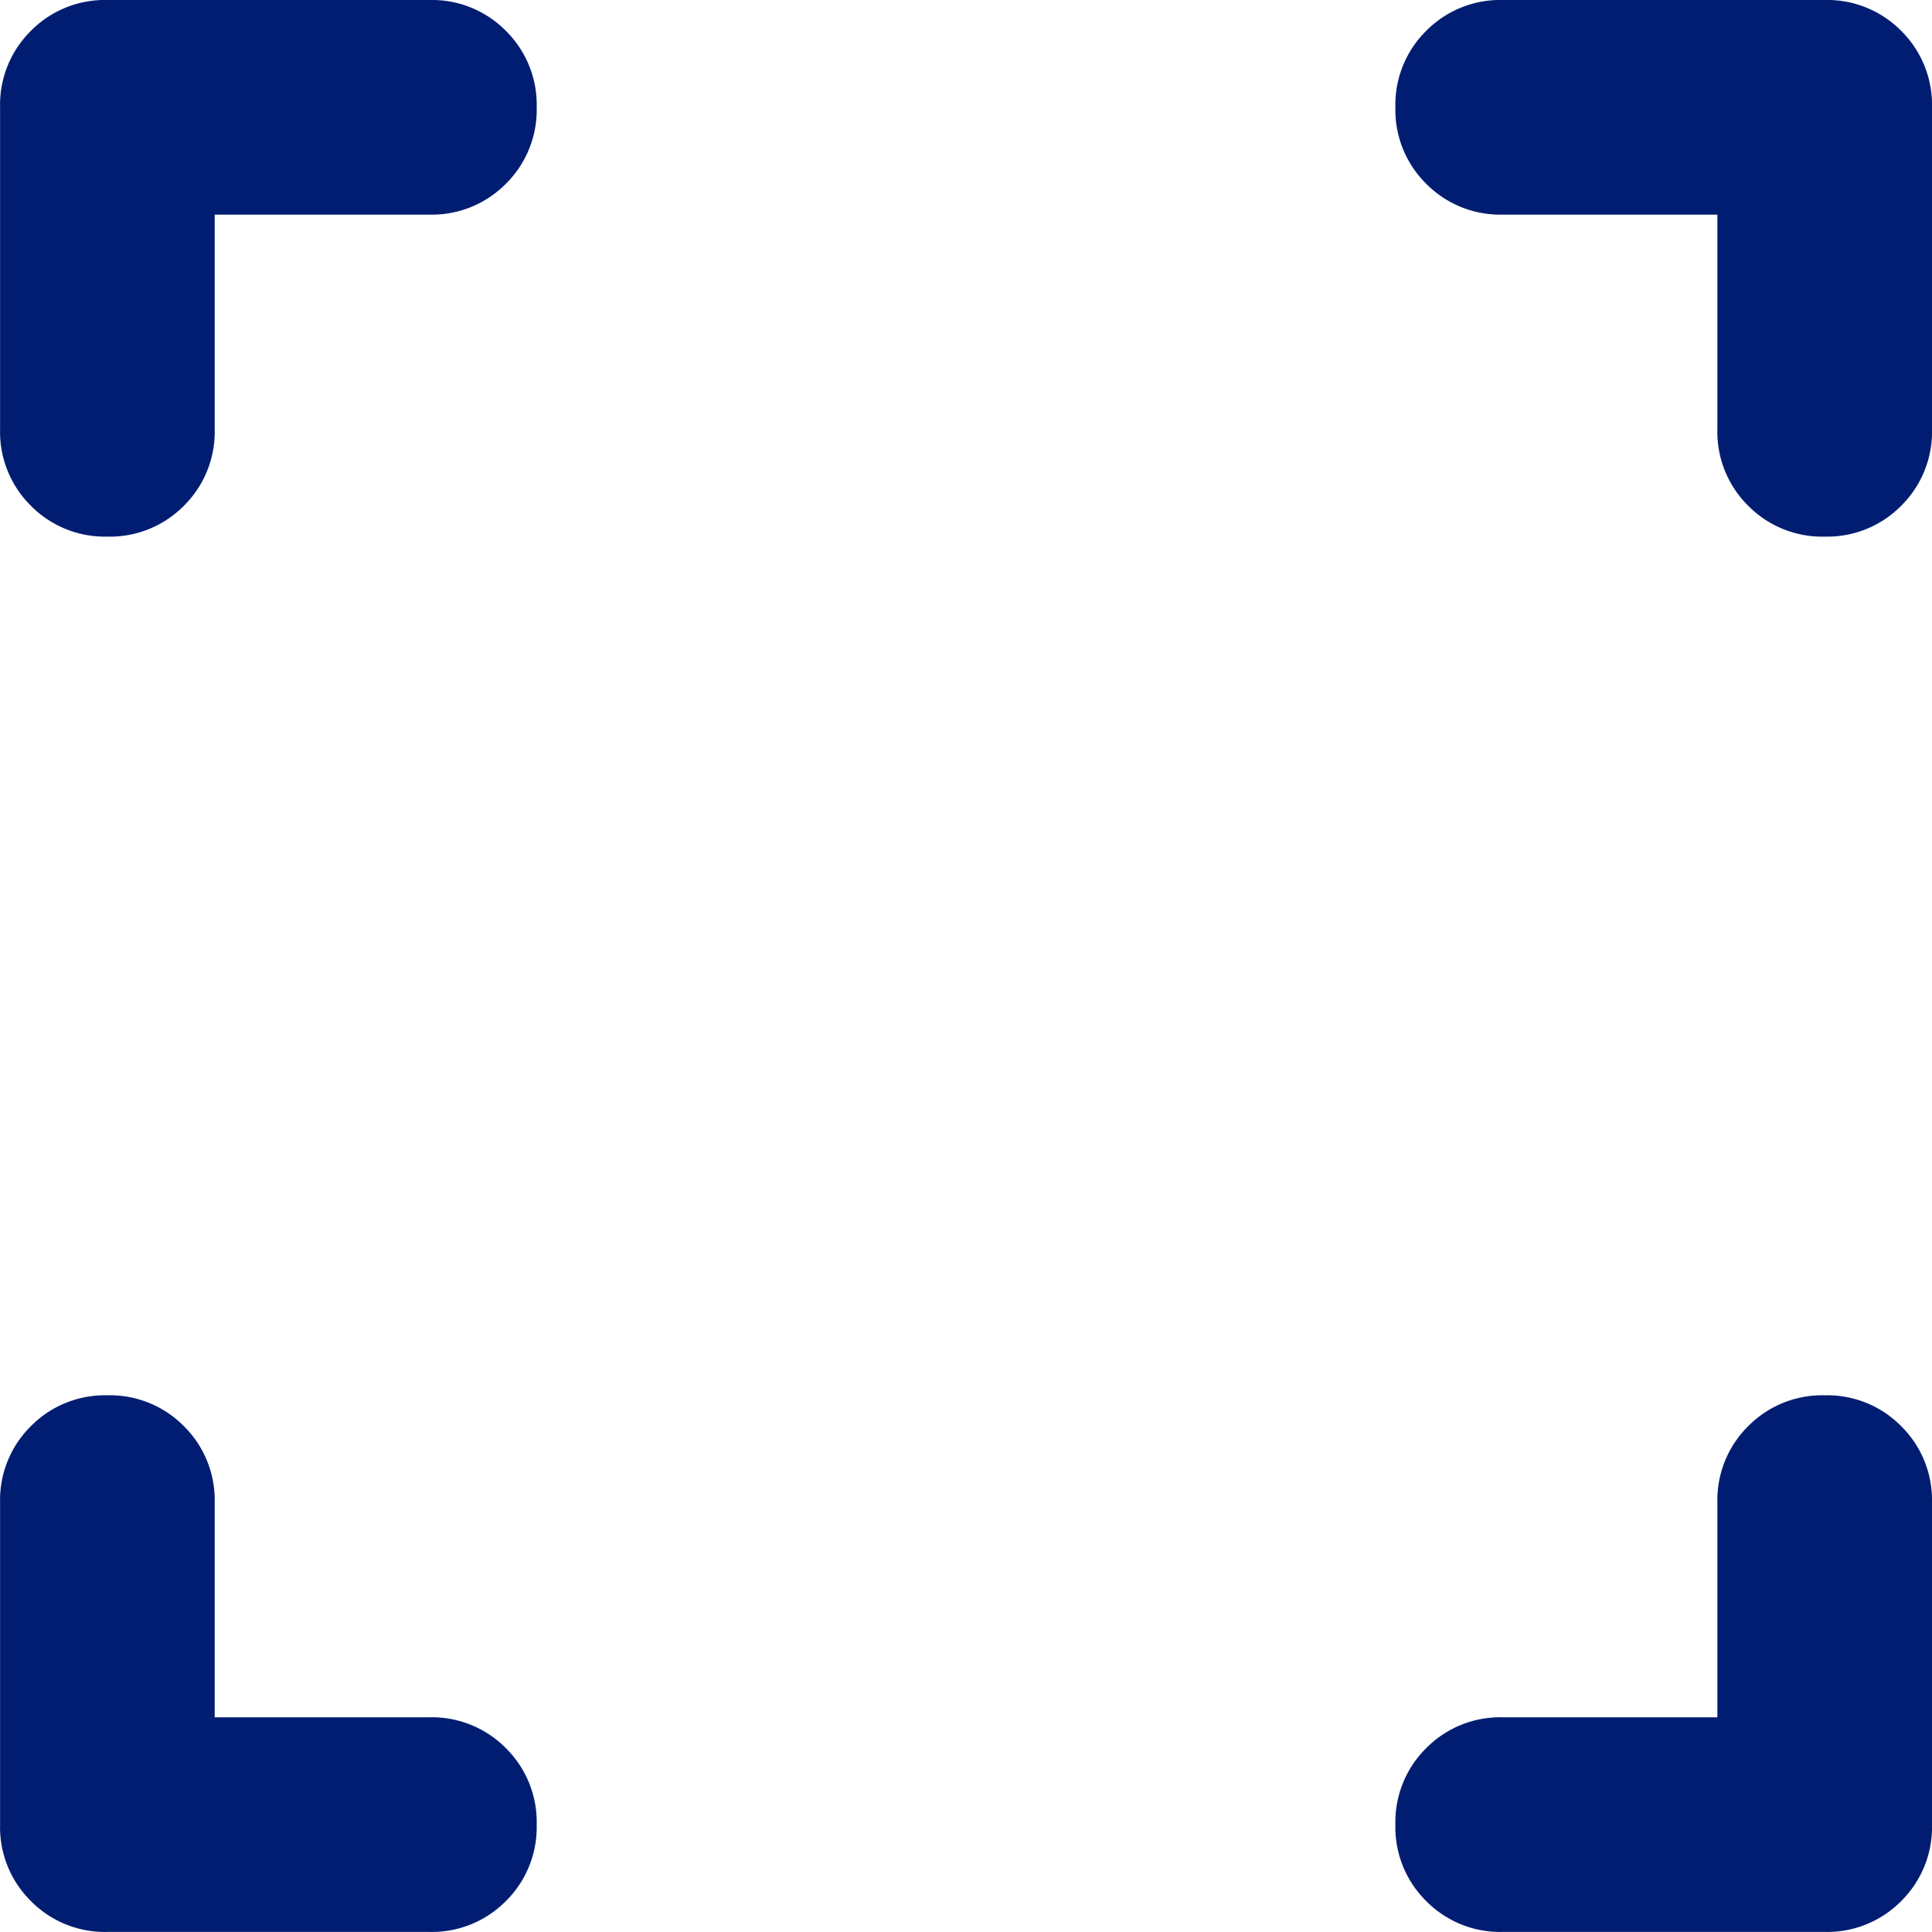
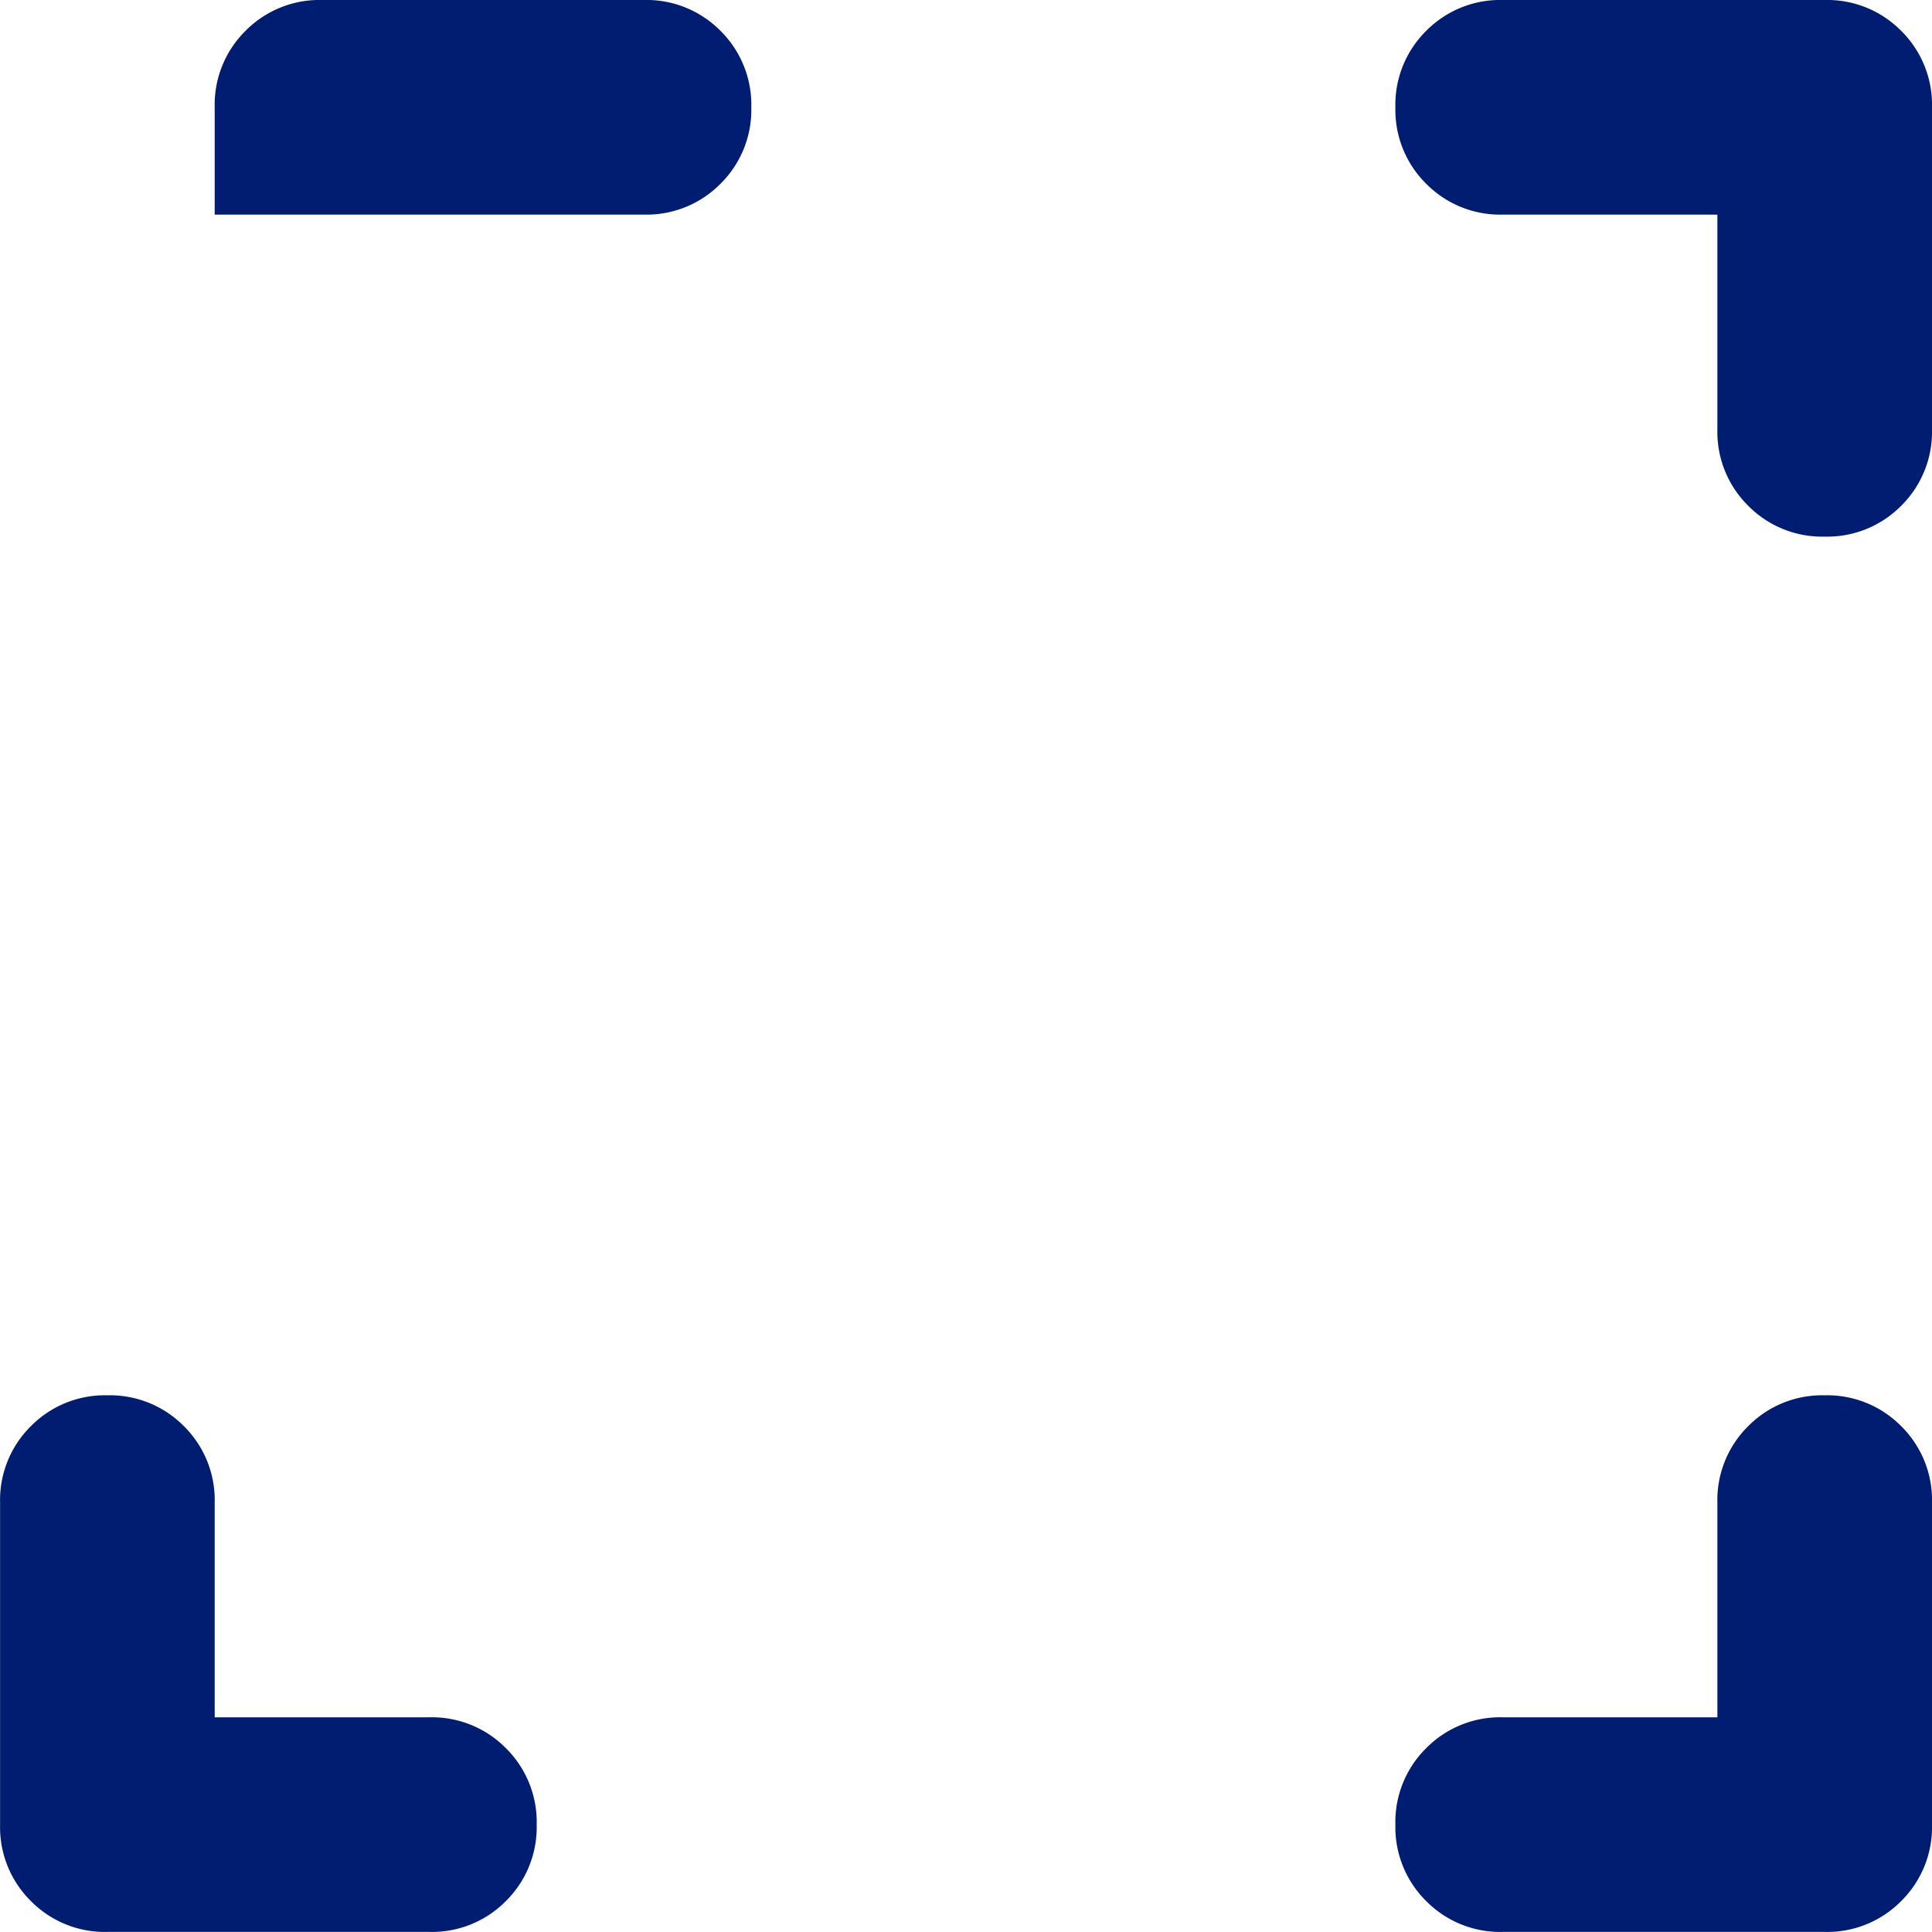
<svg xmlns="http://www.w3.org/2000/svg" width="24" height="24" viewBox="0 0 24 24">
  <g id="グループ_10569" data-name="グループ 10569" transform="translate(-984 -2825)">
    <g id="長方形_5804" data-name="長方形 5804" transform="translate(984 2825)" fill="#fff" stroke="#707070" stroke-width="1" opacity="0">
      <rect width="24" height="24" stroke="none" />
-       <rect x="0.5" y="0.5" width="23" height="23" fill="none" />
    </g>
-     <path id="fullscreen_24dp_FILL0_wght400_GRAD0_opsz24" d="M122.667-818.667h2.667a1.29,1.29,0,0,1,.95.383,1.29,1.29,0,0,1,.383.95,1.29,1.29,0,0,1-.383.95,1.29,1.29,0,0,1-.95.383h-4a1.29,1.29,0,0,1-.95-.383,1.29,1.29,0,0,1-.383-.95v-4a1.29,1.29,0,0,1,.383-.95,1.29,1.29,0,0,1,.95-.383,1.29,1.29,0,0,1,.95.383,1.29,1.29,0,0,1,.383.95Zm18.667,0v-2.667a1.29,1.29,0,0,1,.383-.95,1.29,1.29,0,0,1,.95-.383,1.29,1.29,0,0,1,.95.383,1.29,1.29,0,0,1,.383.95v4a1.29,1.29,0,0,1-.383.95,1.29,1.29,0,0,1-.95.383h-4a1.29,1.29,0,0,1-.95-.383,1.29,1.29,0,0,1-.383-.95,1.29,1.29,0,0,1,.383-.95,1.29,1.29,0,0,1,.95-.383Zm-18.667-18.667v2.667a1.29,1.29,0,0,1-.383.95,1.29,1.29,0,0,1-.95.383,1.29,1.29,0,0,1-.95-.383,1.29,1.29,0,0,1-.383-.95v-4a1.29,1.29,0,0,1,.383-.95,1.29,1.29,0,0,1,.95-.383h4a1.29,1.29,0,0,1,.95.383,1.29,1.29,0,0,1,.383.95,1.29,1.29,0,0,1-.383.95,1.29,1.29,0,0,1-.95.383Zm18.667,0h-2.667a1.29,1.29,0,0,1-.95-.383,1.29,1.29,0,0,1-.383-.95,1.29,1.29,0,0,1,.383-.95,1.29,1.29,0,0,1,.95-.383h4a1.29,1.29,0,0,1,.95.383,1.29,1.29,0,0,1,.383.95v4a1.29,1.29,0,0,1-.383.95,1.29,1.29,0,0,1-.95.383,1.29,1.29,0,0,1-.95-.383,1.29,1.29,0,0,1-.383-.95Z" transform="translate(864 3665)" fill="#001d72" />
+     <path id="fullscreen_24dp_FILL0_wght400_GRAD0_opsz24" d="M122.667-818.667h2.667a1.29,1.29,0,0,1,.95.383,1.29,1.29,0,0,1,.383.95,1.29,1.29,0,0,1-.383.95,1.29,1.29,0,0,1-.95.383h-4a1.29,1.29,0,0,1-.95-.383,1.29,1.29,0,0,1-.383-.95v-4a1.29,1.29,0,0,1,.383-.95,1.29,1.29,0,0,1,.95-.383,1.29,1.29,0,0,1,.95.383,1.29,1.29,0,0,1,.383.95Zm18.667,0v-2.667a1.29,1.29,0,0,1,.383-.95,1.29,1.29,0,0,1,.95-.383,1.29,1.29,0,0,1,.95.383,1.29,1.29,0,0,1,.383.95v4a1.29,1.29,0,0,1-.383.95,1.29,1.29,0,0,1-.95.383h-4a1.29,1.29,0,0,1-.95-.383,1.29,1.29,0,0,1-.383-.95,1.29,1.29,0,0,1,.383-.95,1.29,1.29,0,0,1,.95-.383Zm-18.667-18.667v2.667v-4a1.29,1.29,0,0,1,.383-.95,1.29,1.29,0,0,1,.95-.383h4a1.29,1.29,0,0,1,.95.383,1.29,1.29,0,0,1,.383.95,1.29,1.29,0,0,1-.383.95,1.29,1.29,0,0,1-.95.383Zm18.667,0h-2.667a1.29,1.29,0,0,1-.95-.383,1.29,1.29,0,0,1-.383-.95,1.29,1.29,0,0,1,.383-.95,1.29,1.29,0,0,1,.95-.383h4a1.29,1.29,0,0,1,.95.383,1.29,1.29,0,0,1,.383.95v4a1.29,1.29,0,0,1-.383.95,1.29,1.29,0,0,1-.95.383,1.29,1.29,0,0,1-.95-.383,1.29,1.29,0,0,1-.383-.95Z" transform="translate(864 3665)" fill="#001d72" />
  </g>
</svg>